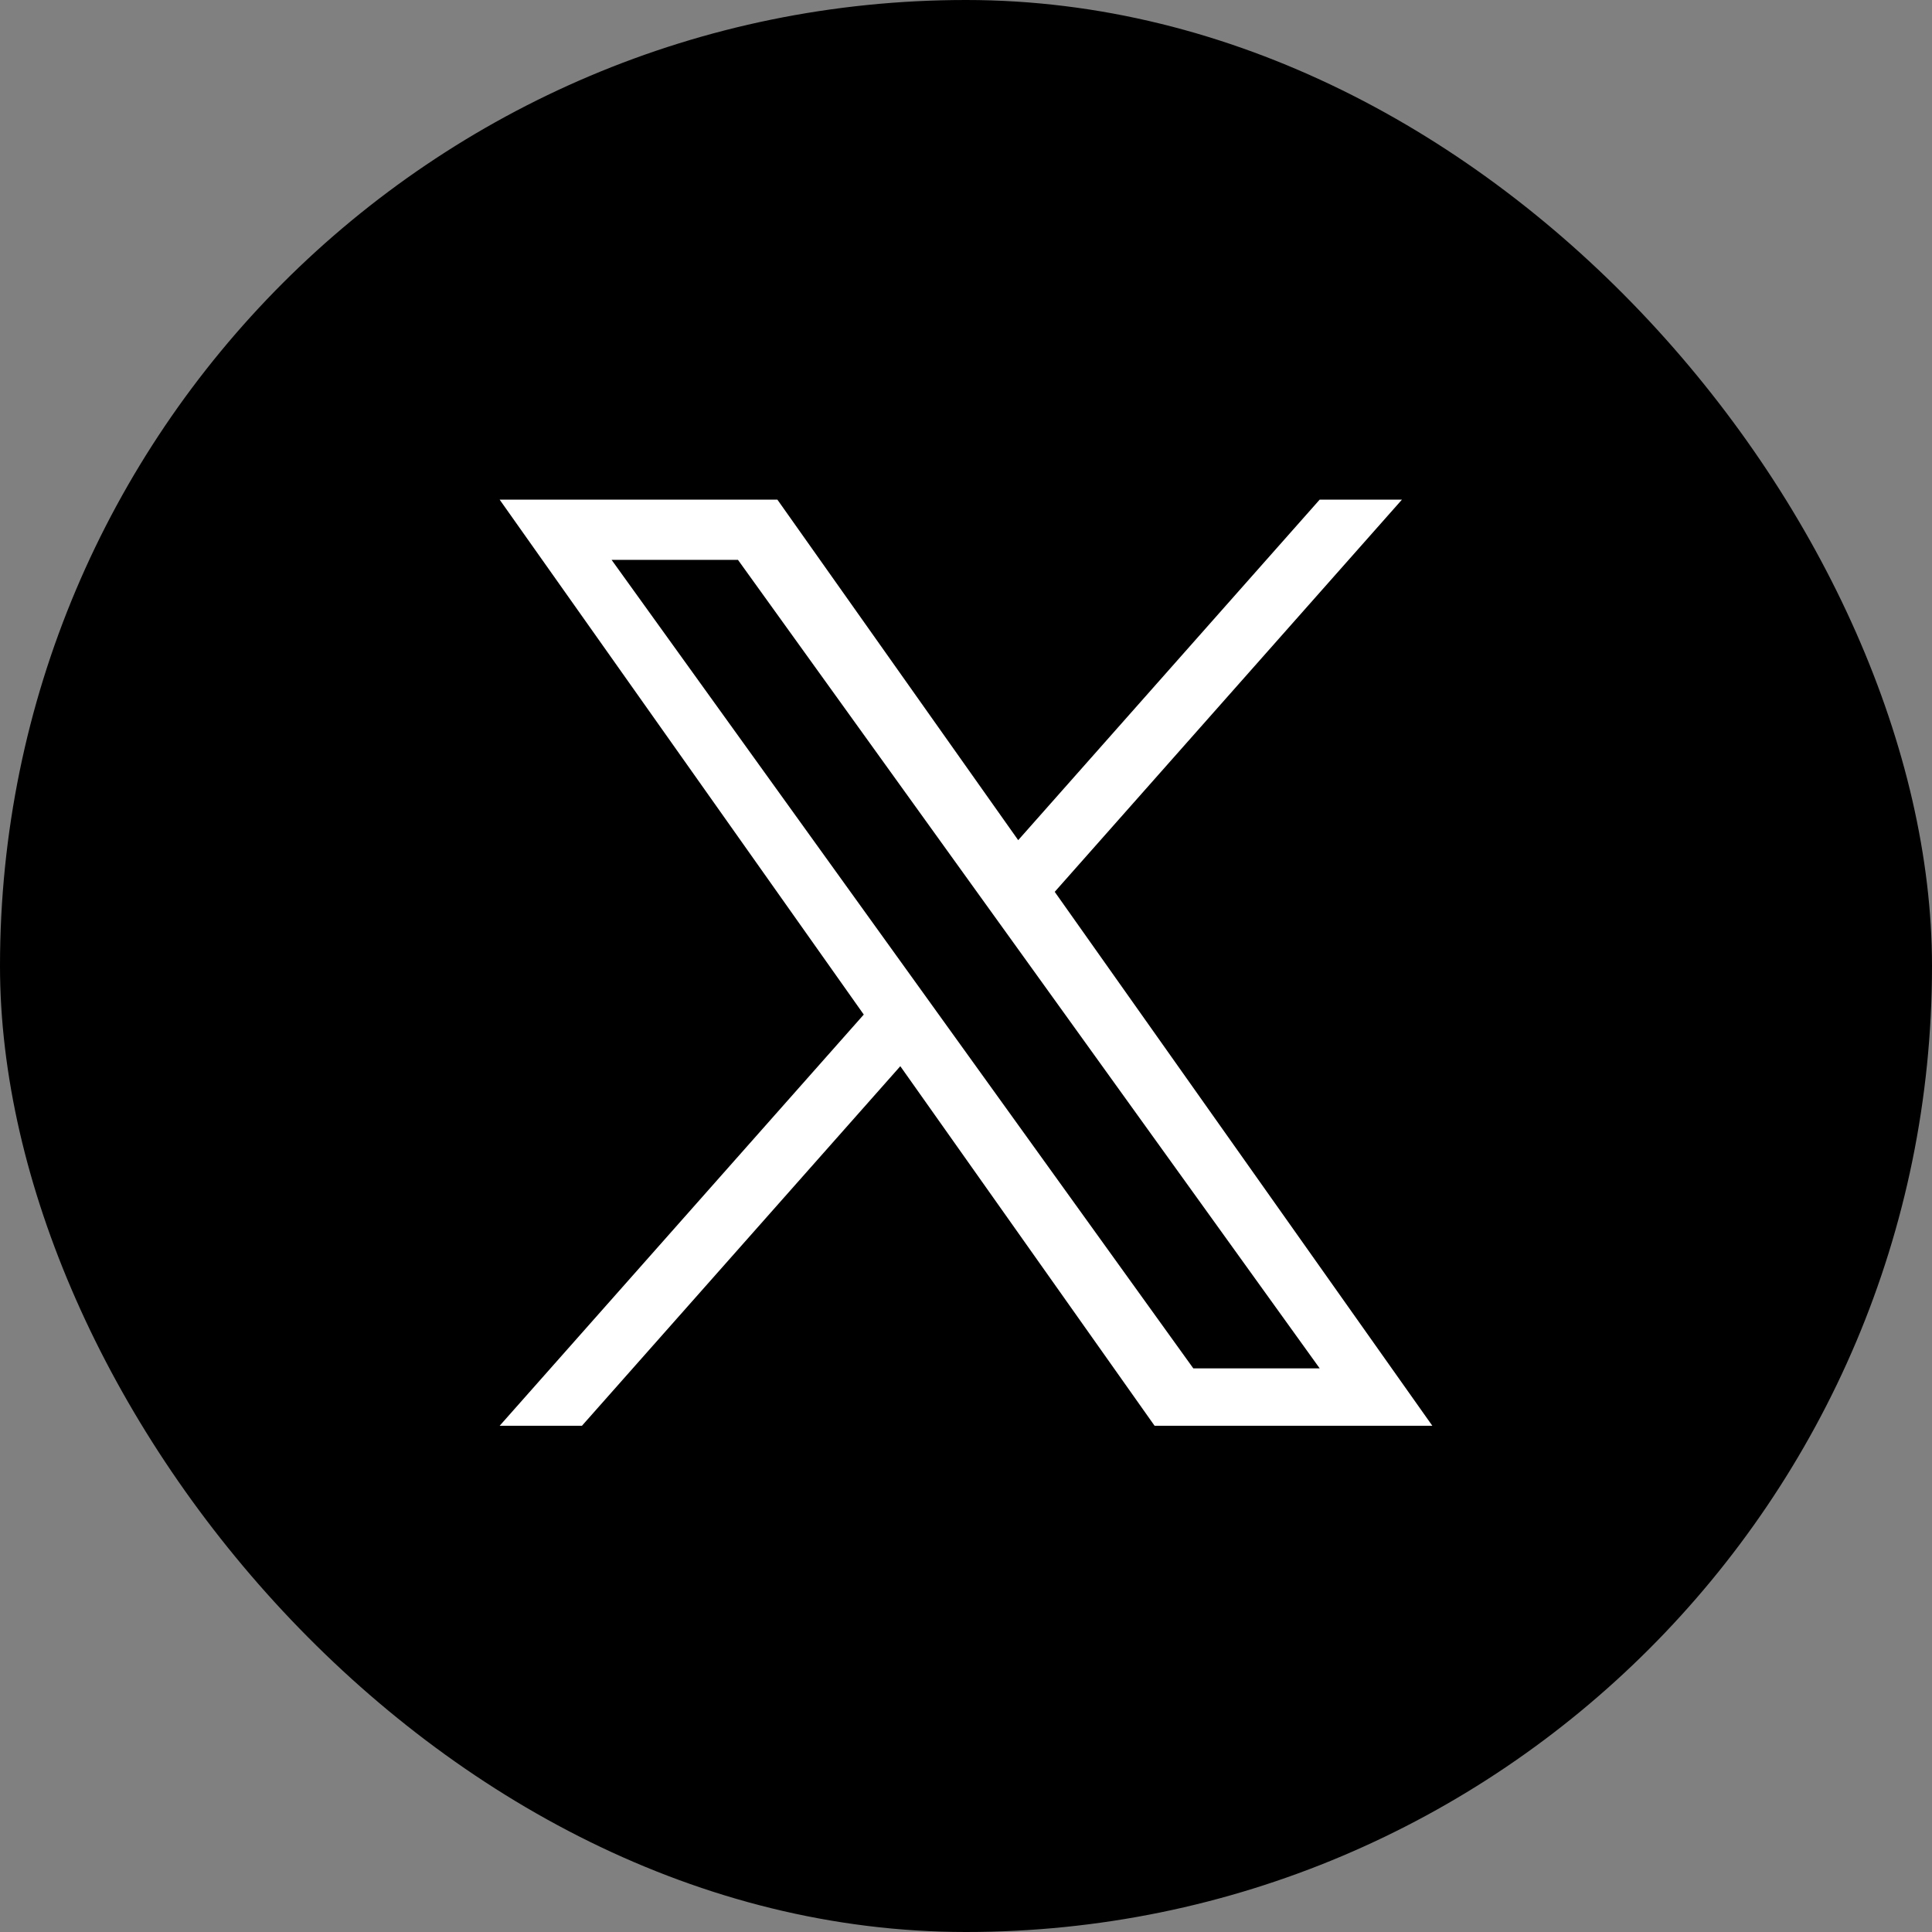
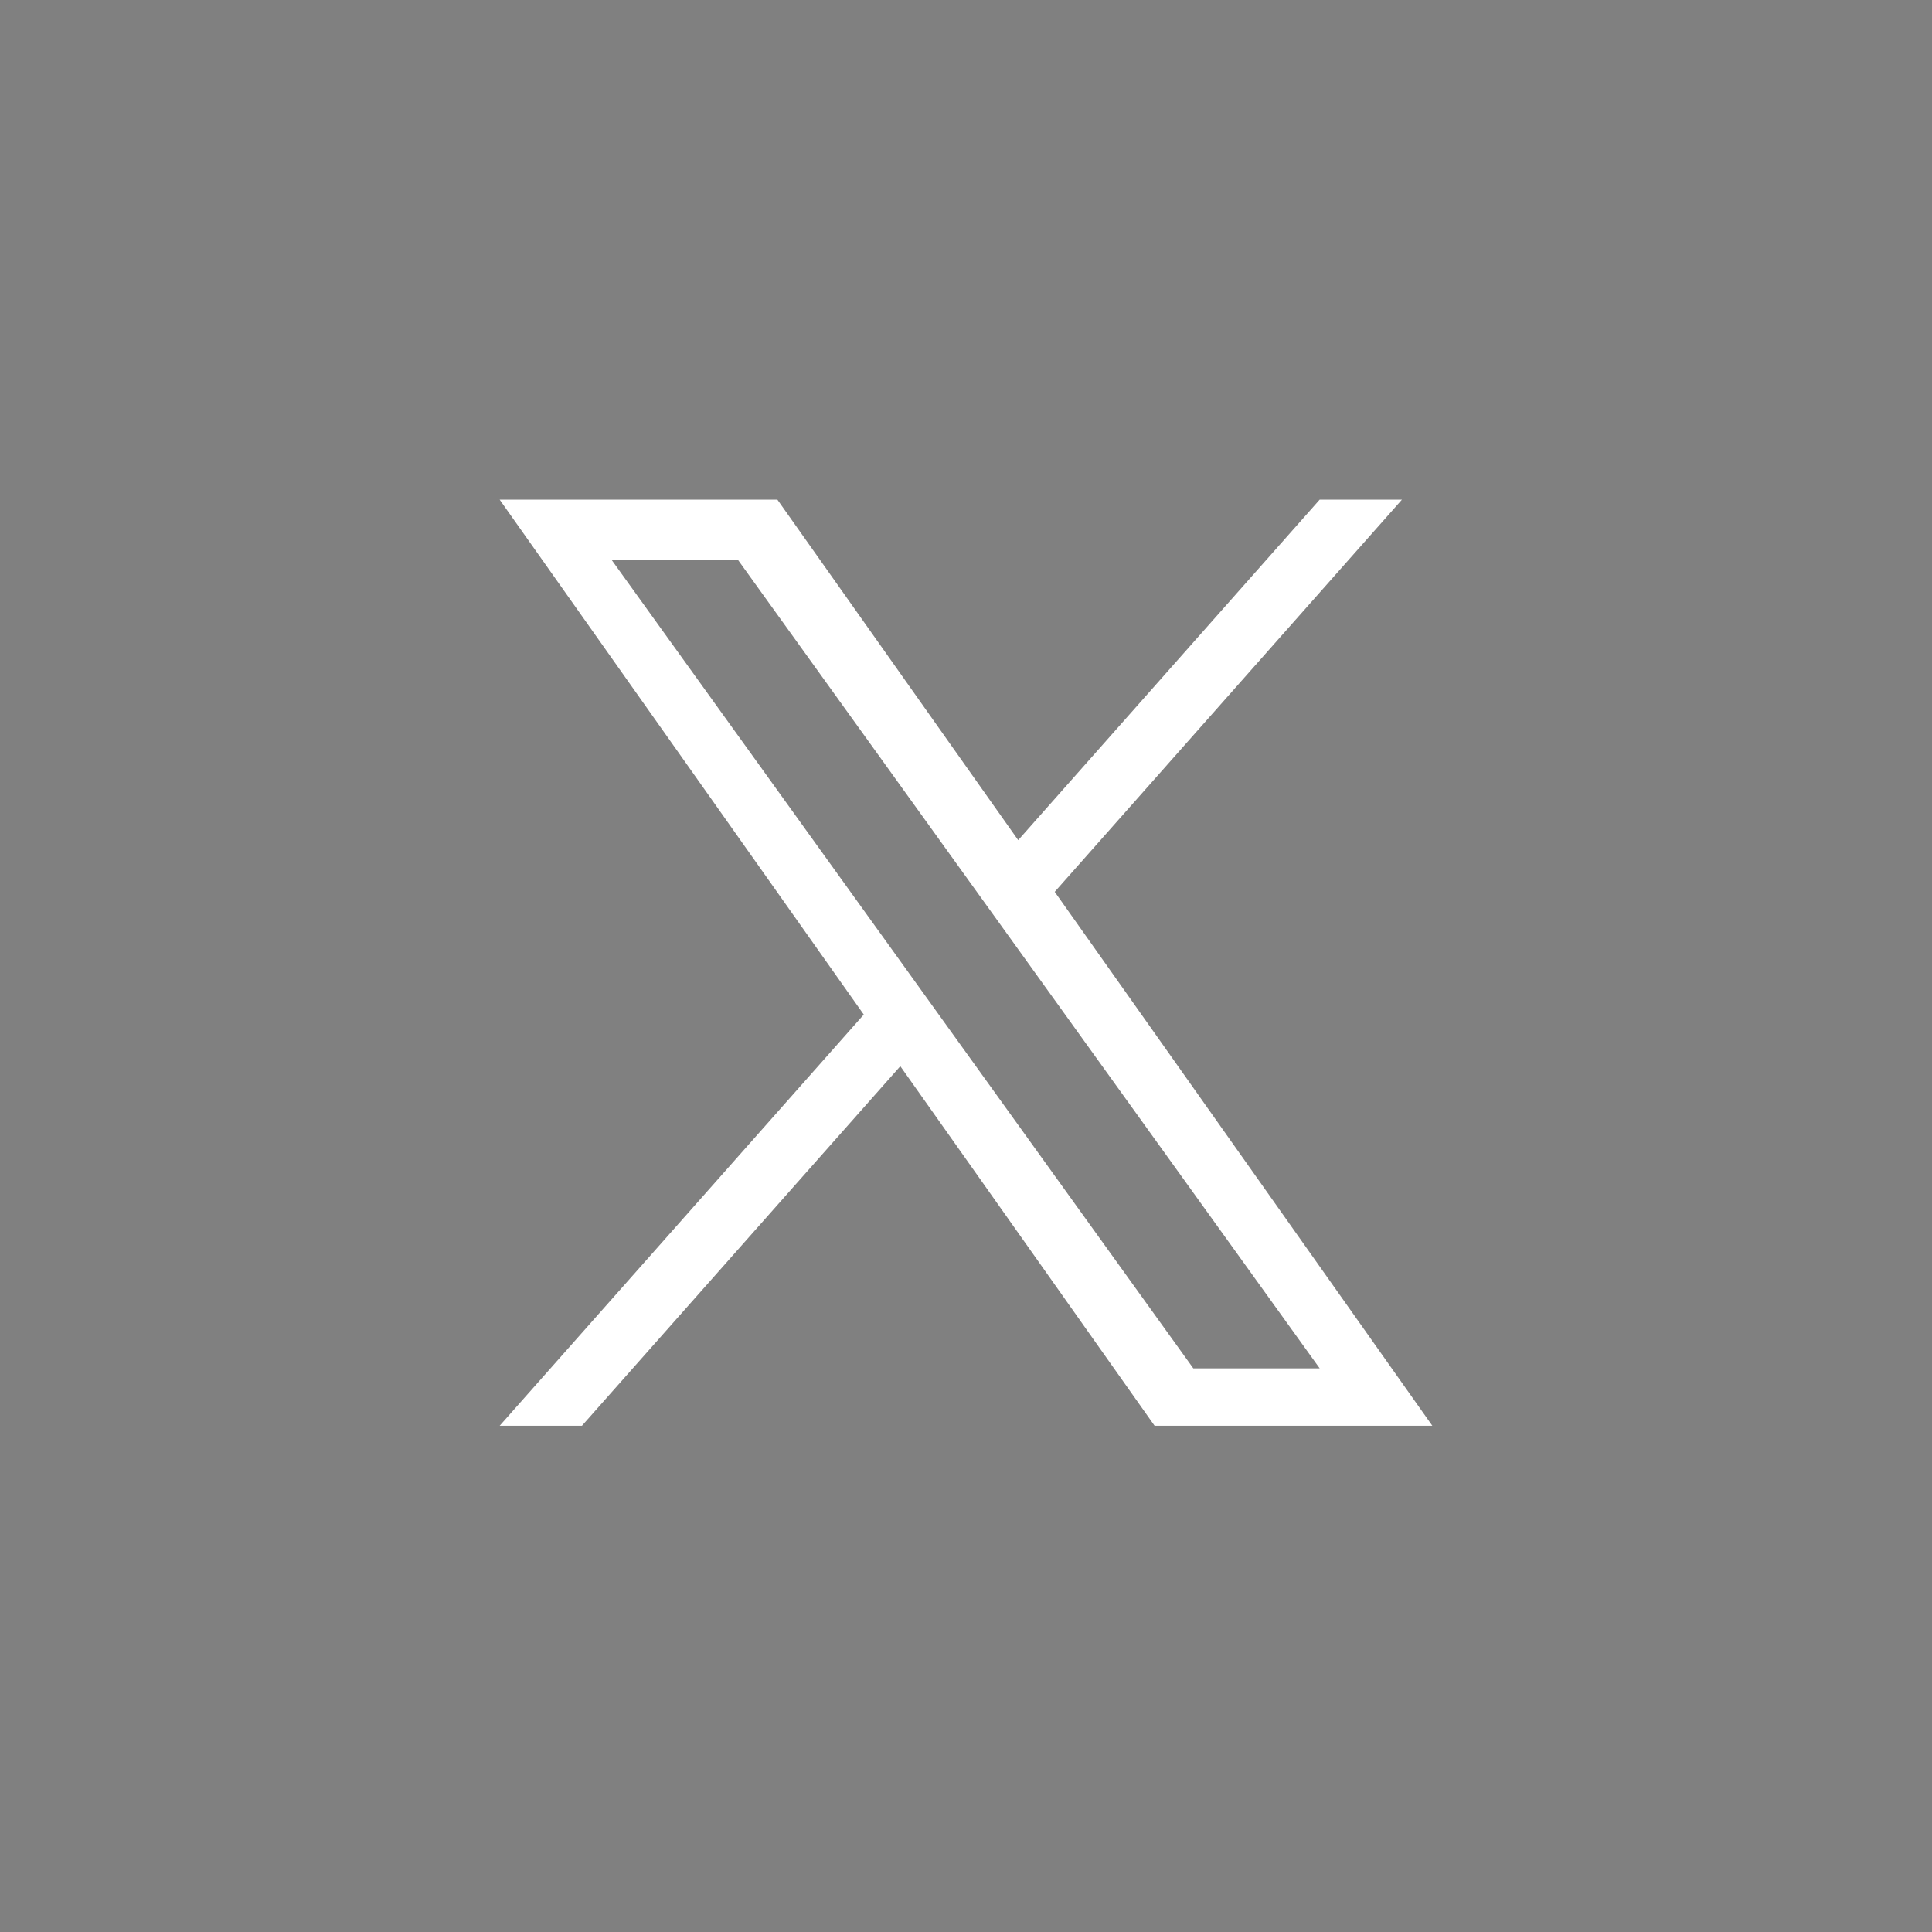
<svg xmlns="http://www.w3.org/2000/svg" width="58" height="58" viewBox="0 0 58 58" fill="none">
  <rect x="0" y="0" width="58" height="58" fill="#808080" stroke="none" />
-   <rect width="58" height="58" rx="29" fill="black" />
  <path d="M31.664 26.773L42.087 15H39.617L30.567 25.222L23.338 15H15L25.931 30.458L15 42.803H17.47L27.028 32.008L34.662 42.803H43L31.663 26.773H31.664H31.664ZM28.28 30.594L27.173 29.055L18.36 16.807H22.154L29.266 26.691L30.374 28.23L39.618 41.079H35.824L28.28 30.594V30.594L28.28 30.594Z" fill="white" />
</svg>